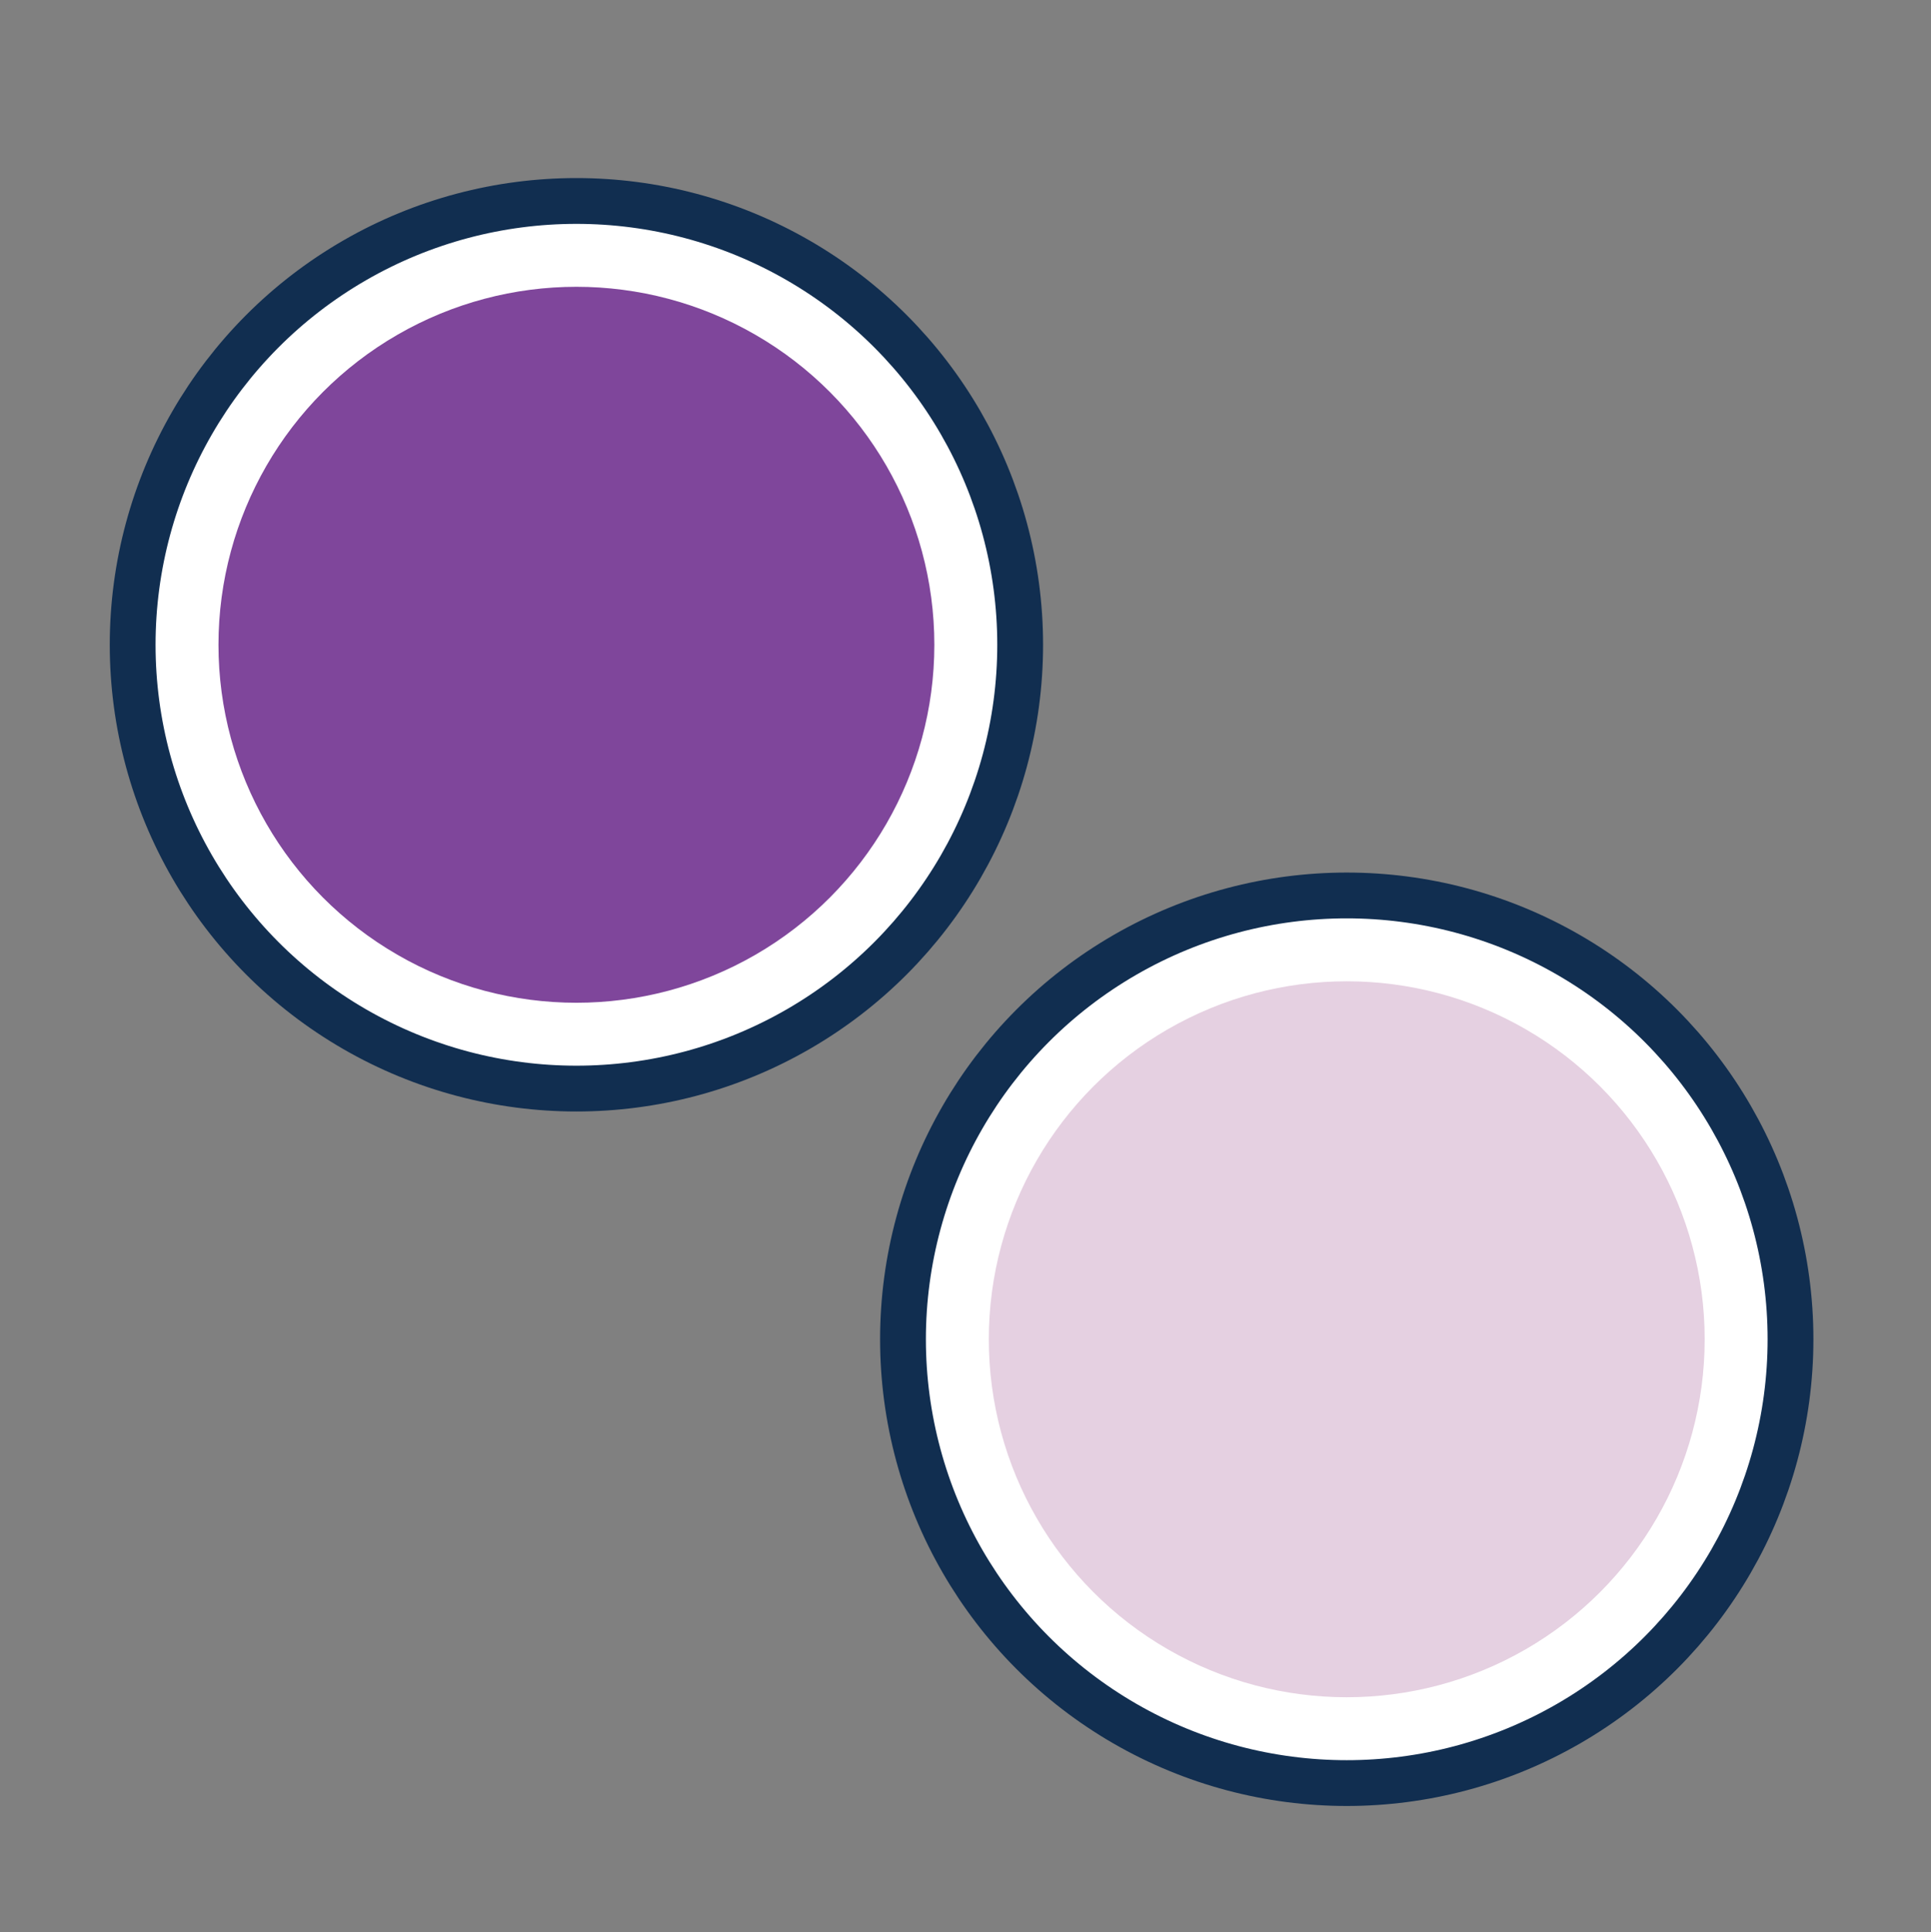
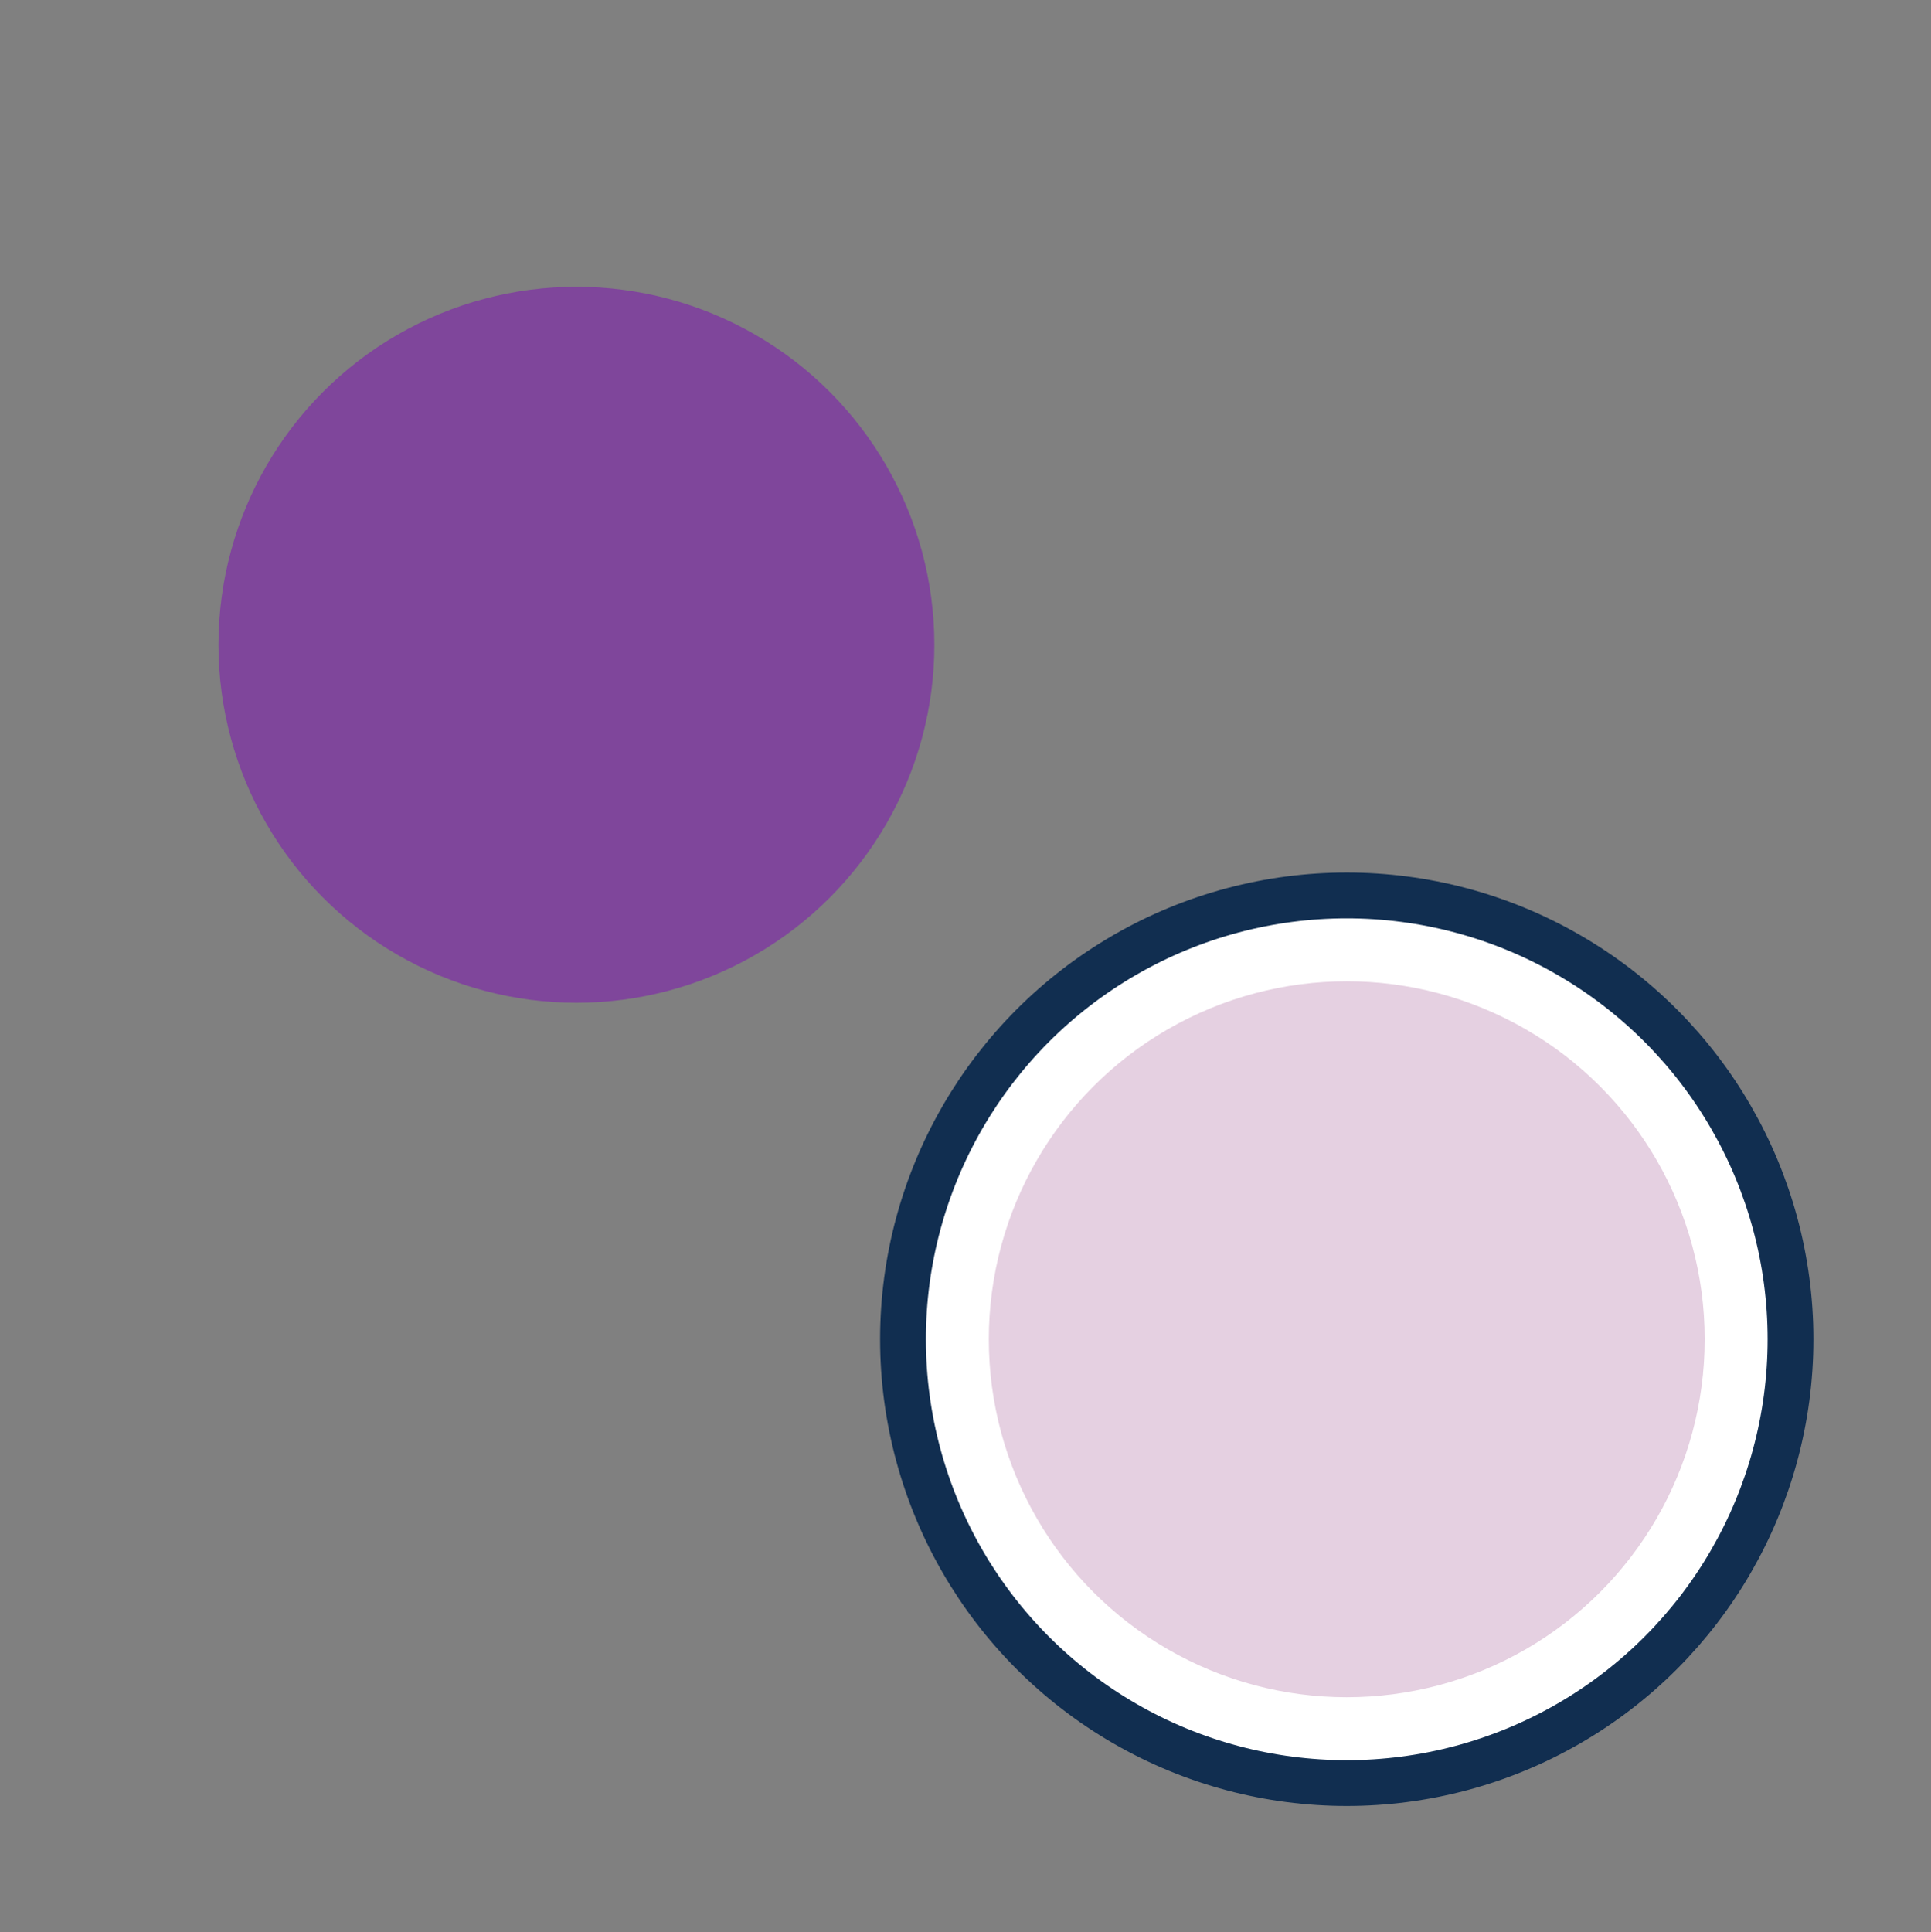
<svg xmlns="http://www.w3.org/2000/svg" id="Layer_1" data-name="Layer 1" viewBox="0 0 93.6 93.64">
  <rect x="0" y="0" width="93.6" height="93.64" fill="#808080" stroke="none" />
  <defs>
    <style>.cls-1{fill:#fff;stroke:#112e50;stroke-miterlimit:10;stroke-width:2.22px;}.cls-2{fill:#7f469b;}.cls-3{fill:#e5d0e1;}</style>
  </defs>
  <title>Artboard 1 copy</title>
-   <circle class="cls-1" cx="27.94" cy="31.25" r="21.51" />
  <circle class="cls-2" cx="27.94" cy="31.25" r="17.35" />
  <circle class="cls-1" cx="65.28" cy="64.91" r="21.51" />
  <circle class="cls-3" cx="65.28" cy="64.91" r="17.35" />
</svg>